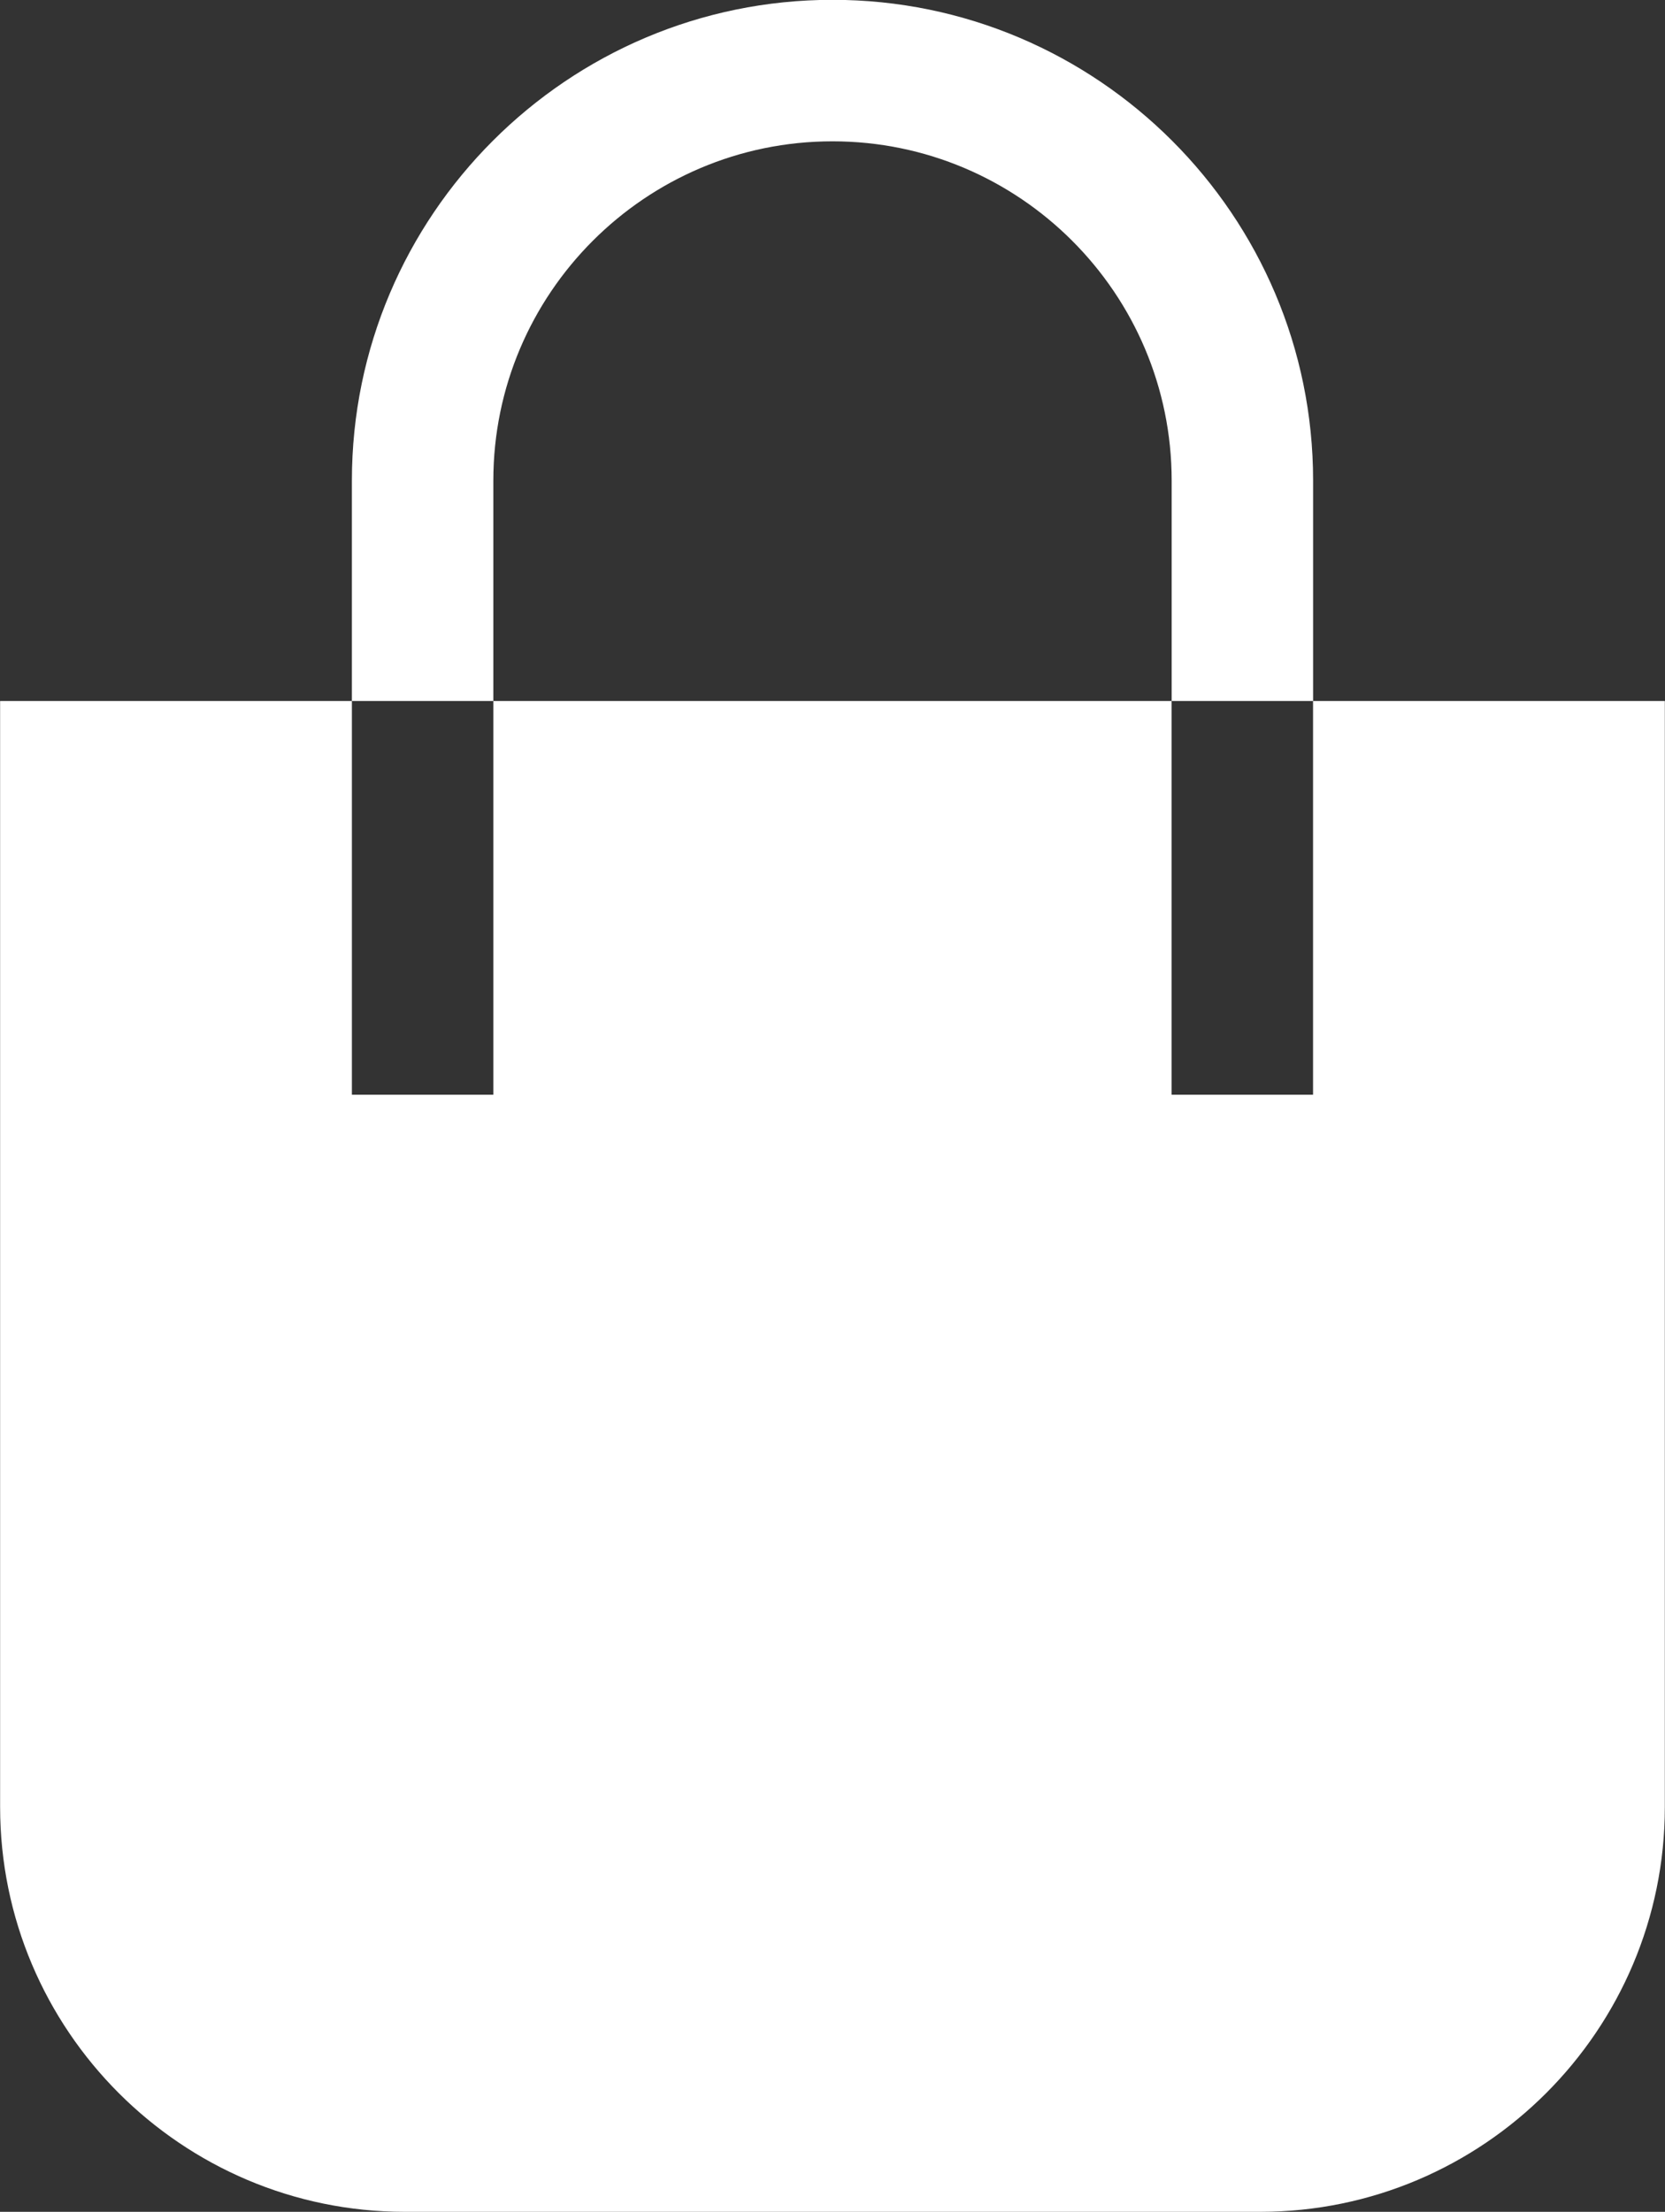
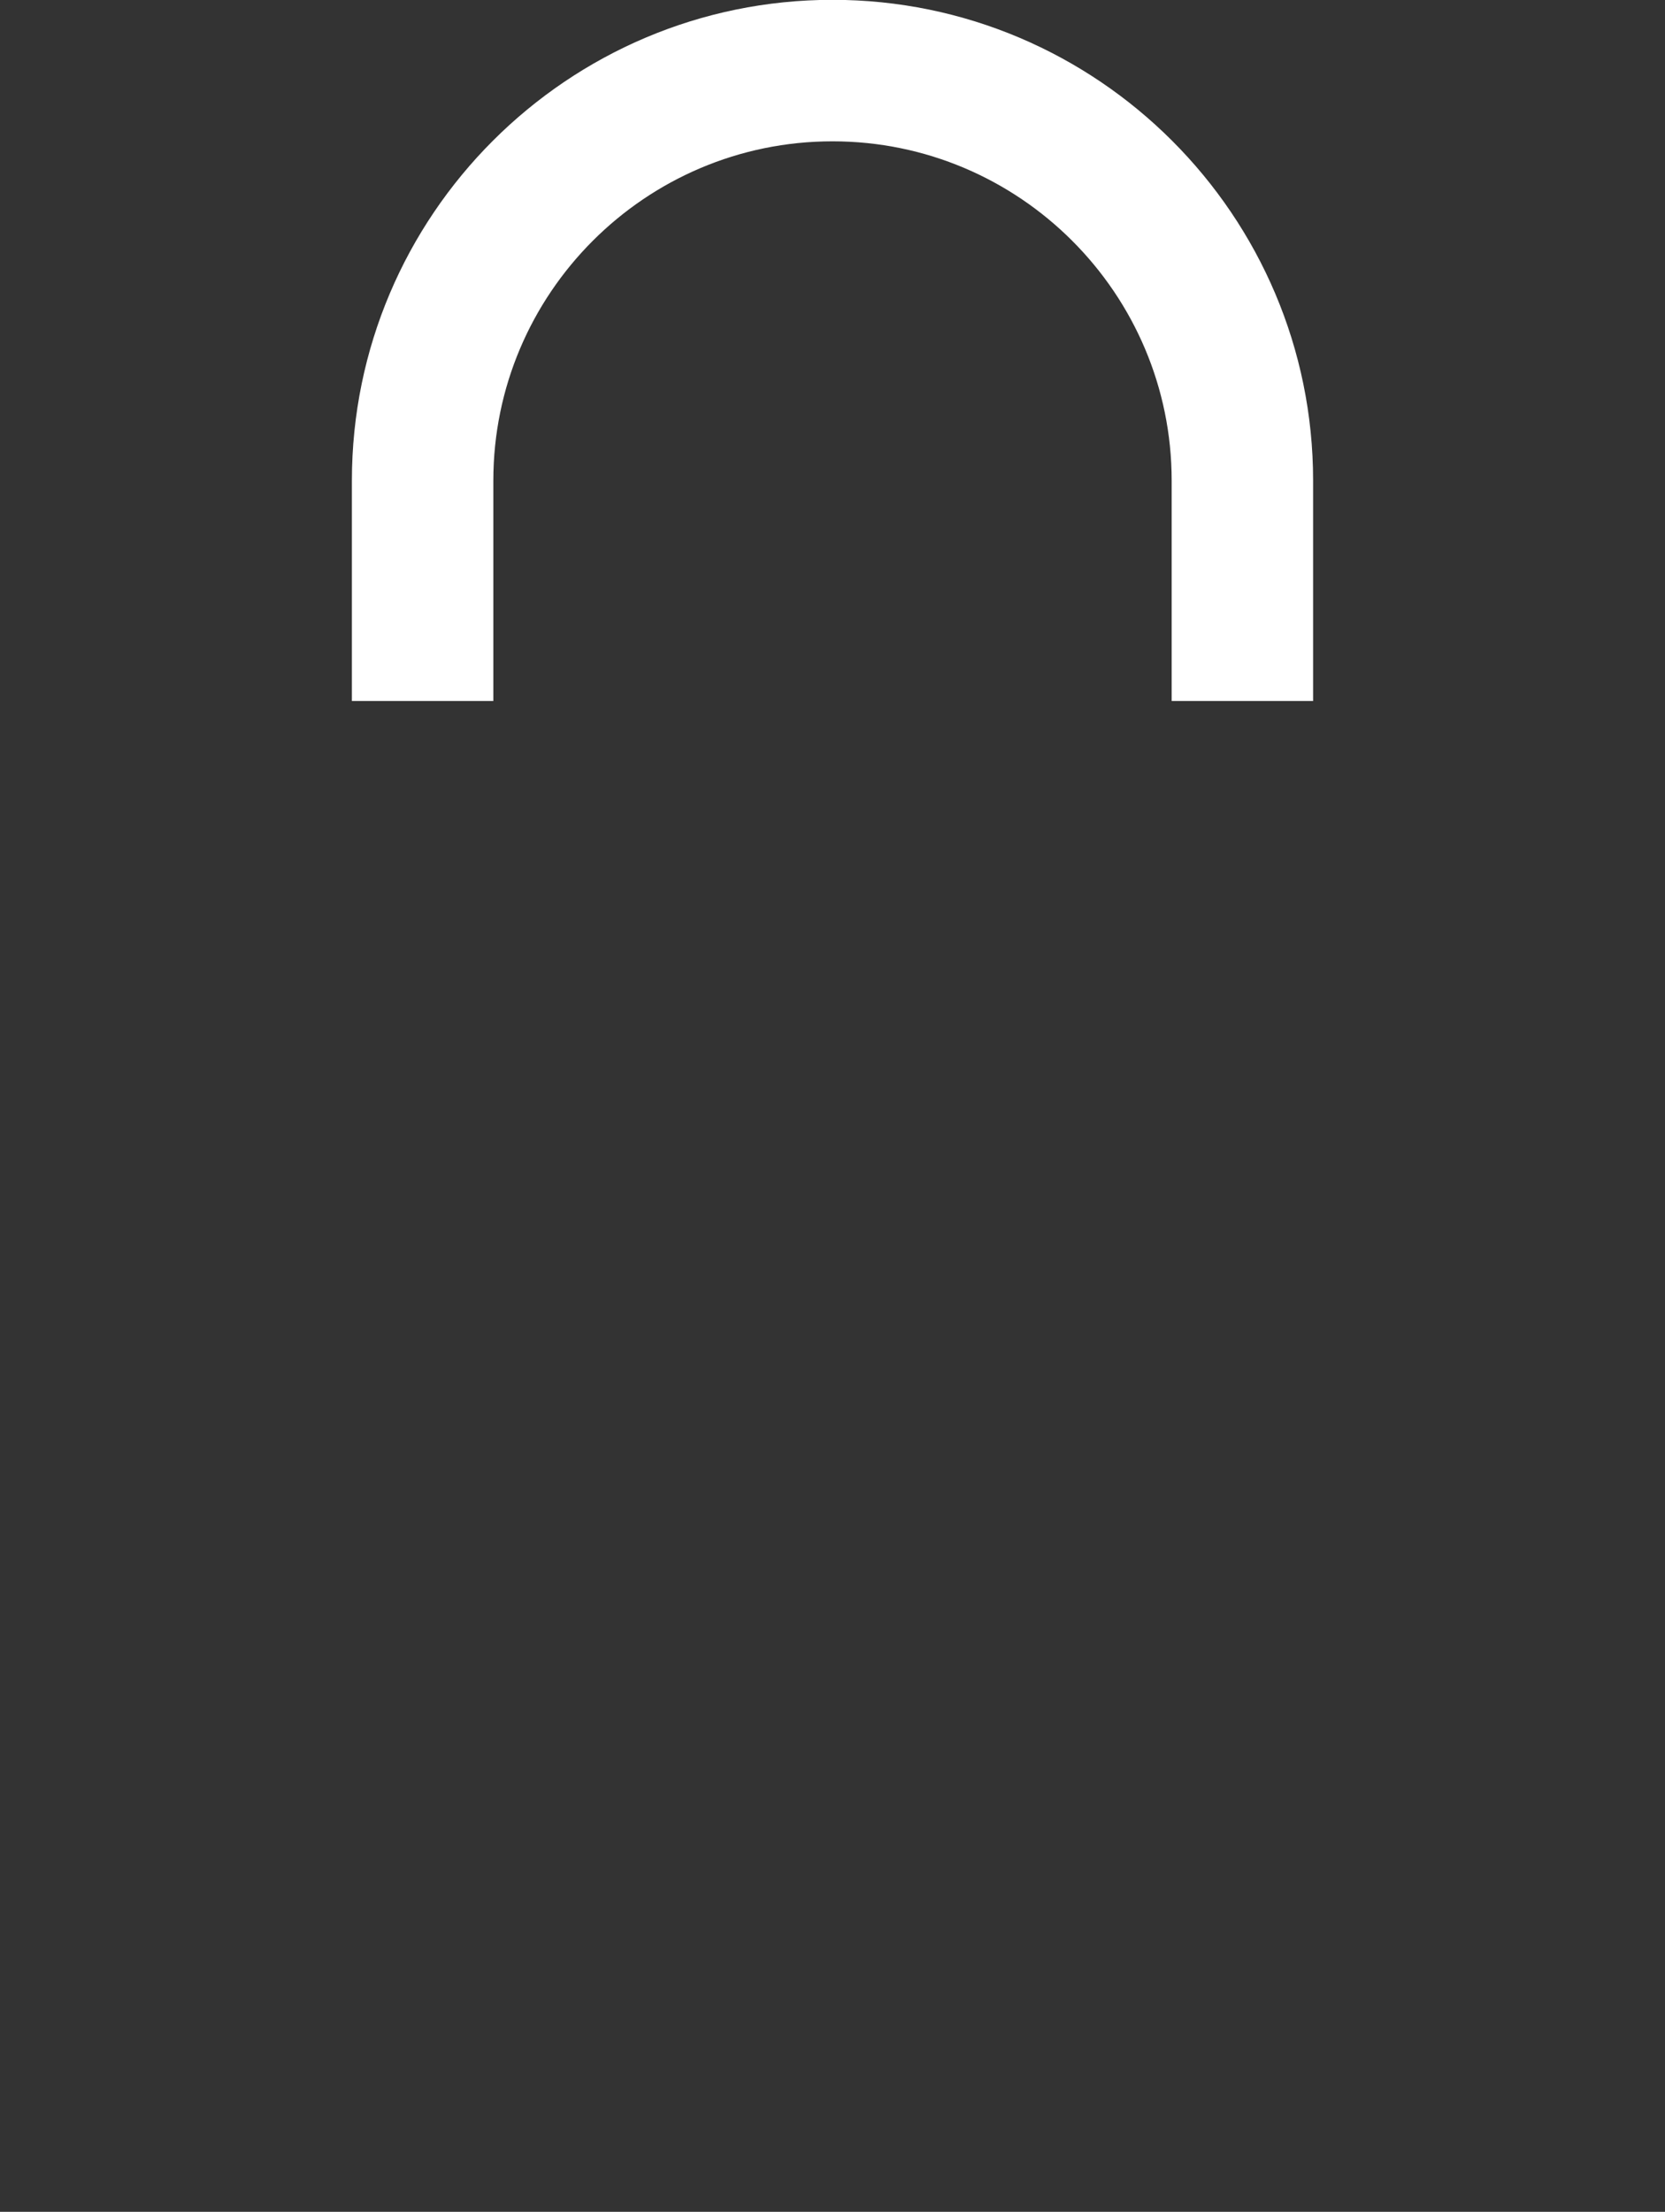
<svg xmlns="http://www.w3.org/2000/svg" fill="#000000" height="390.8" preserveAspectRatio="xMidYMid meet" version="1" viewBox="112.4 41.2 294.3 390.8" width="294.3" zoomAndPan="magnify">
  <rect x="112.4" y="41.2" width="294.3" height="390.8" fill="#333333" stroke="none" />
  <path d="M259.55,66.18c-33.06,0-59.95,26.89-59.95,59.95v38.94h119.89v-38.94c0-33.06-26.89-59.95-59.95-59.95Z" fill="none" />
  <g id="change1_1">
-     <path d="M344.49,165.06v69.56h-25v-69.56h-119.89v69.56h-25v-69.56h-62.18v195.41c0,39.44,32.09,71.53,71.53,71.53h151.19c39.44,0,71.53-32.09,71.53-71.53V165.06h-62.18Z" fill="#ffffff" />
-   </g>
+     </g>
  <g id="change1_2">
    <path d="M199.6,126.12c0-33.06,26.89-59.95,59.95-59.95s59.95,26.89,59.95,59.95v38.94h25v-38.94c0-46.84-38.11-84.95-84.95-84.95s-84.95,38.11-84.95,84.95v38.94h25v-38.94Z" fill="#ffffff" />
  </g>
</svg>